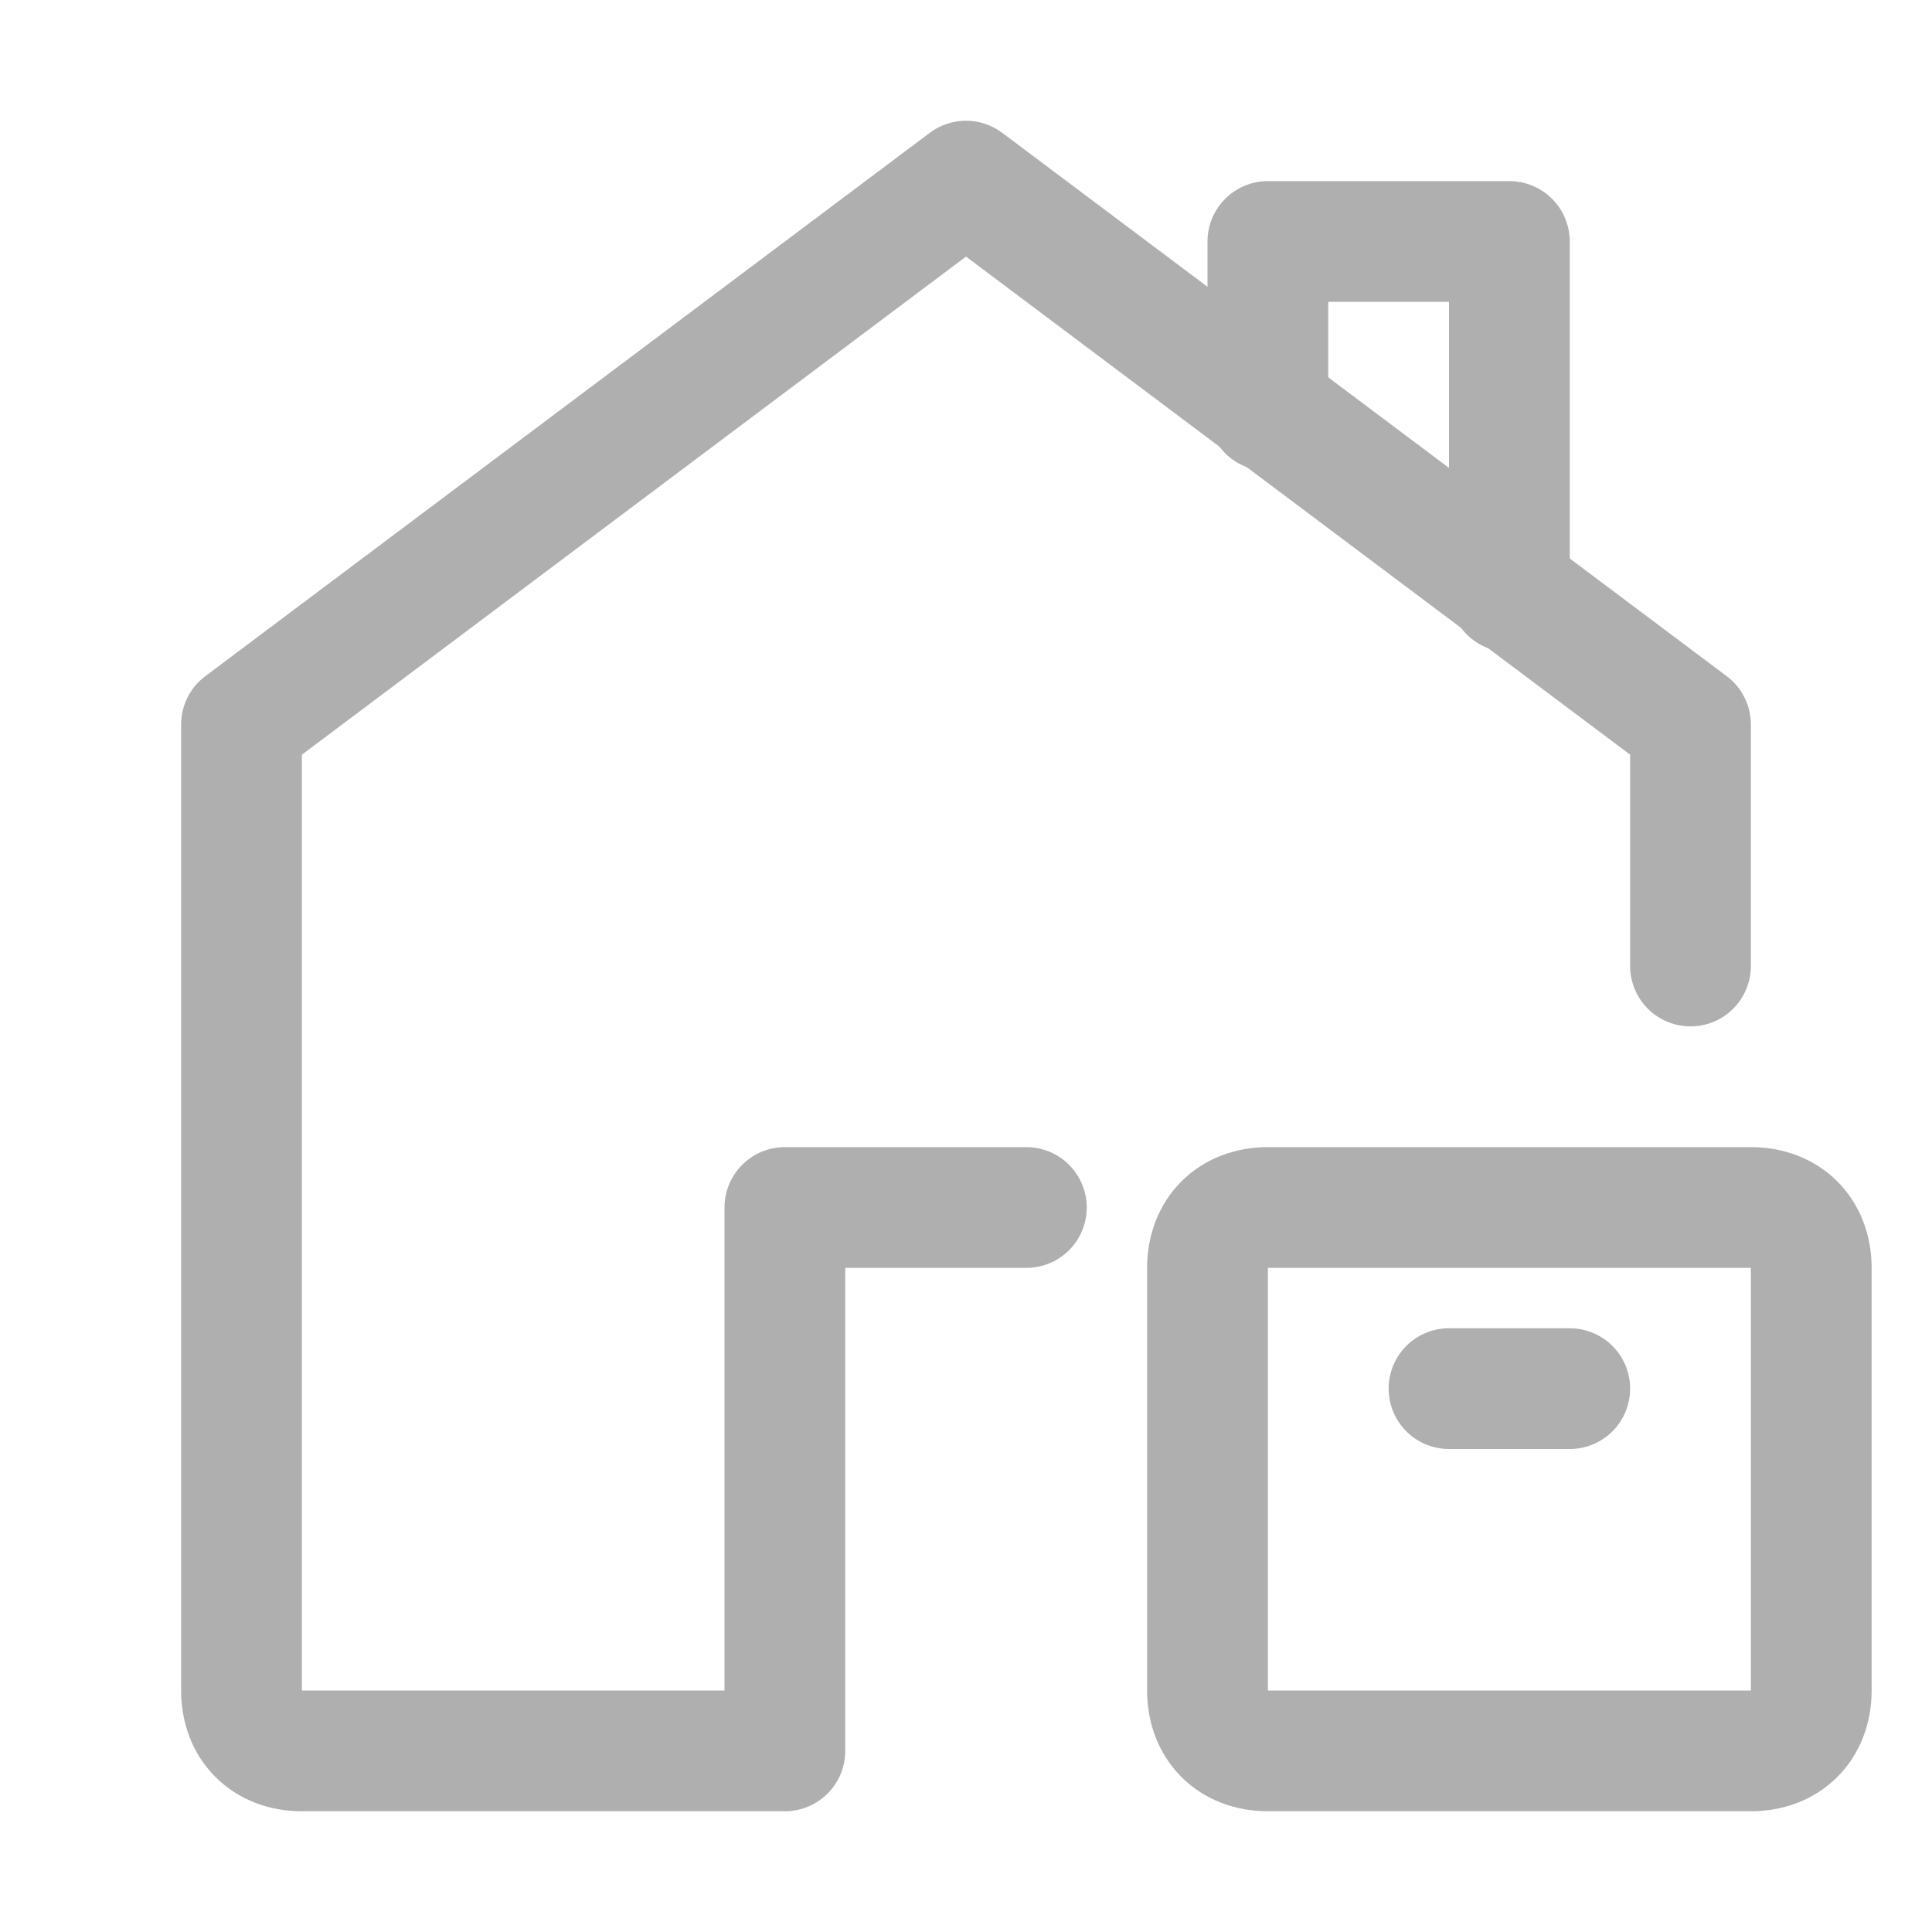
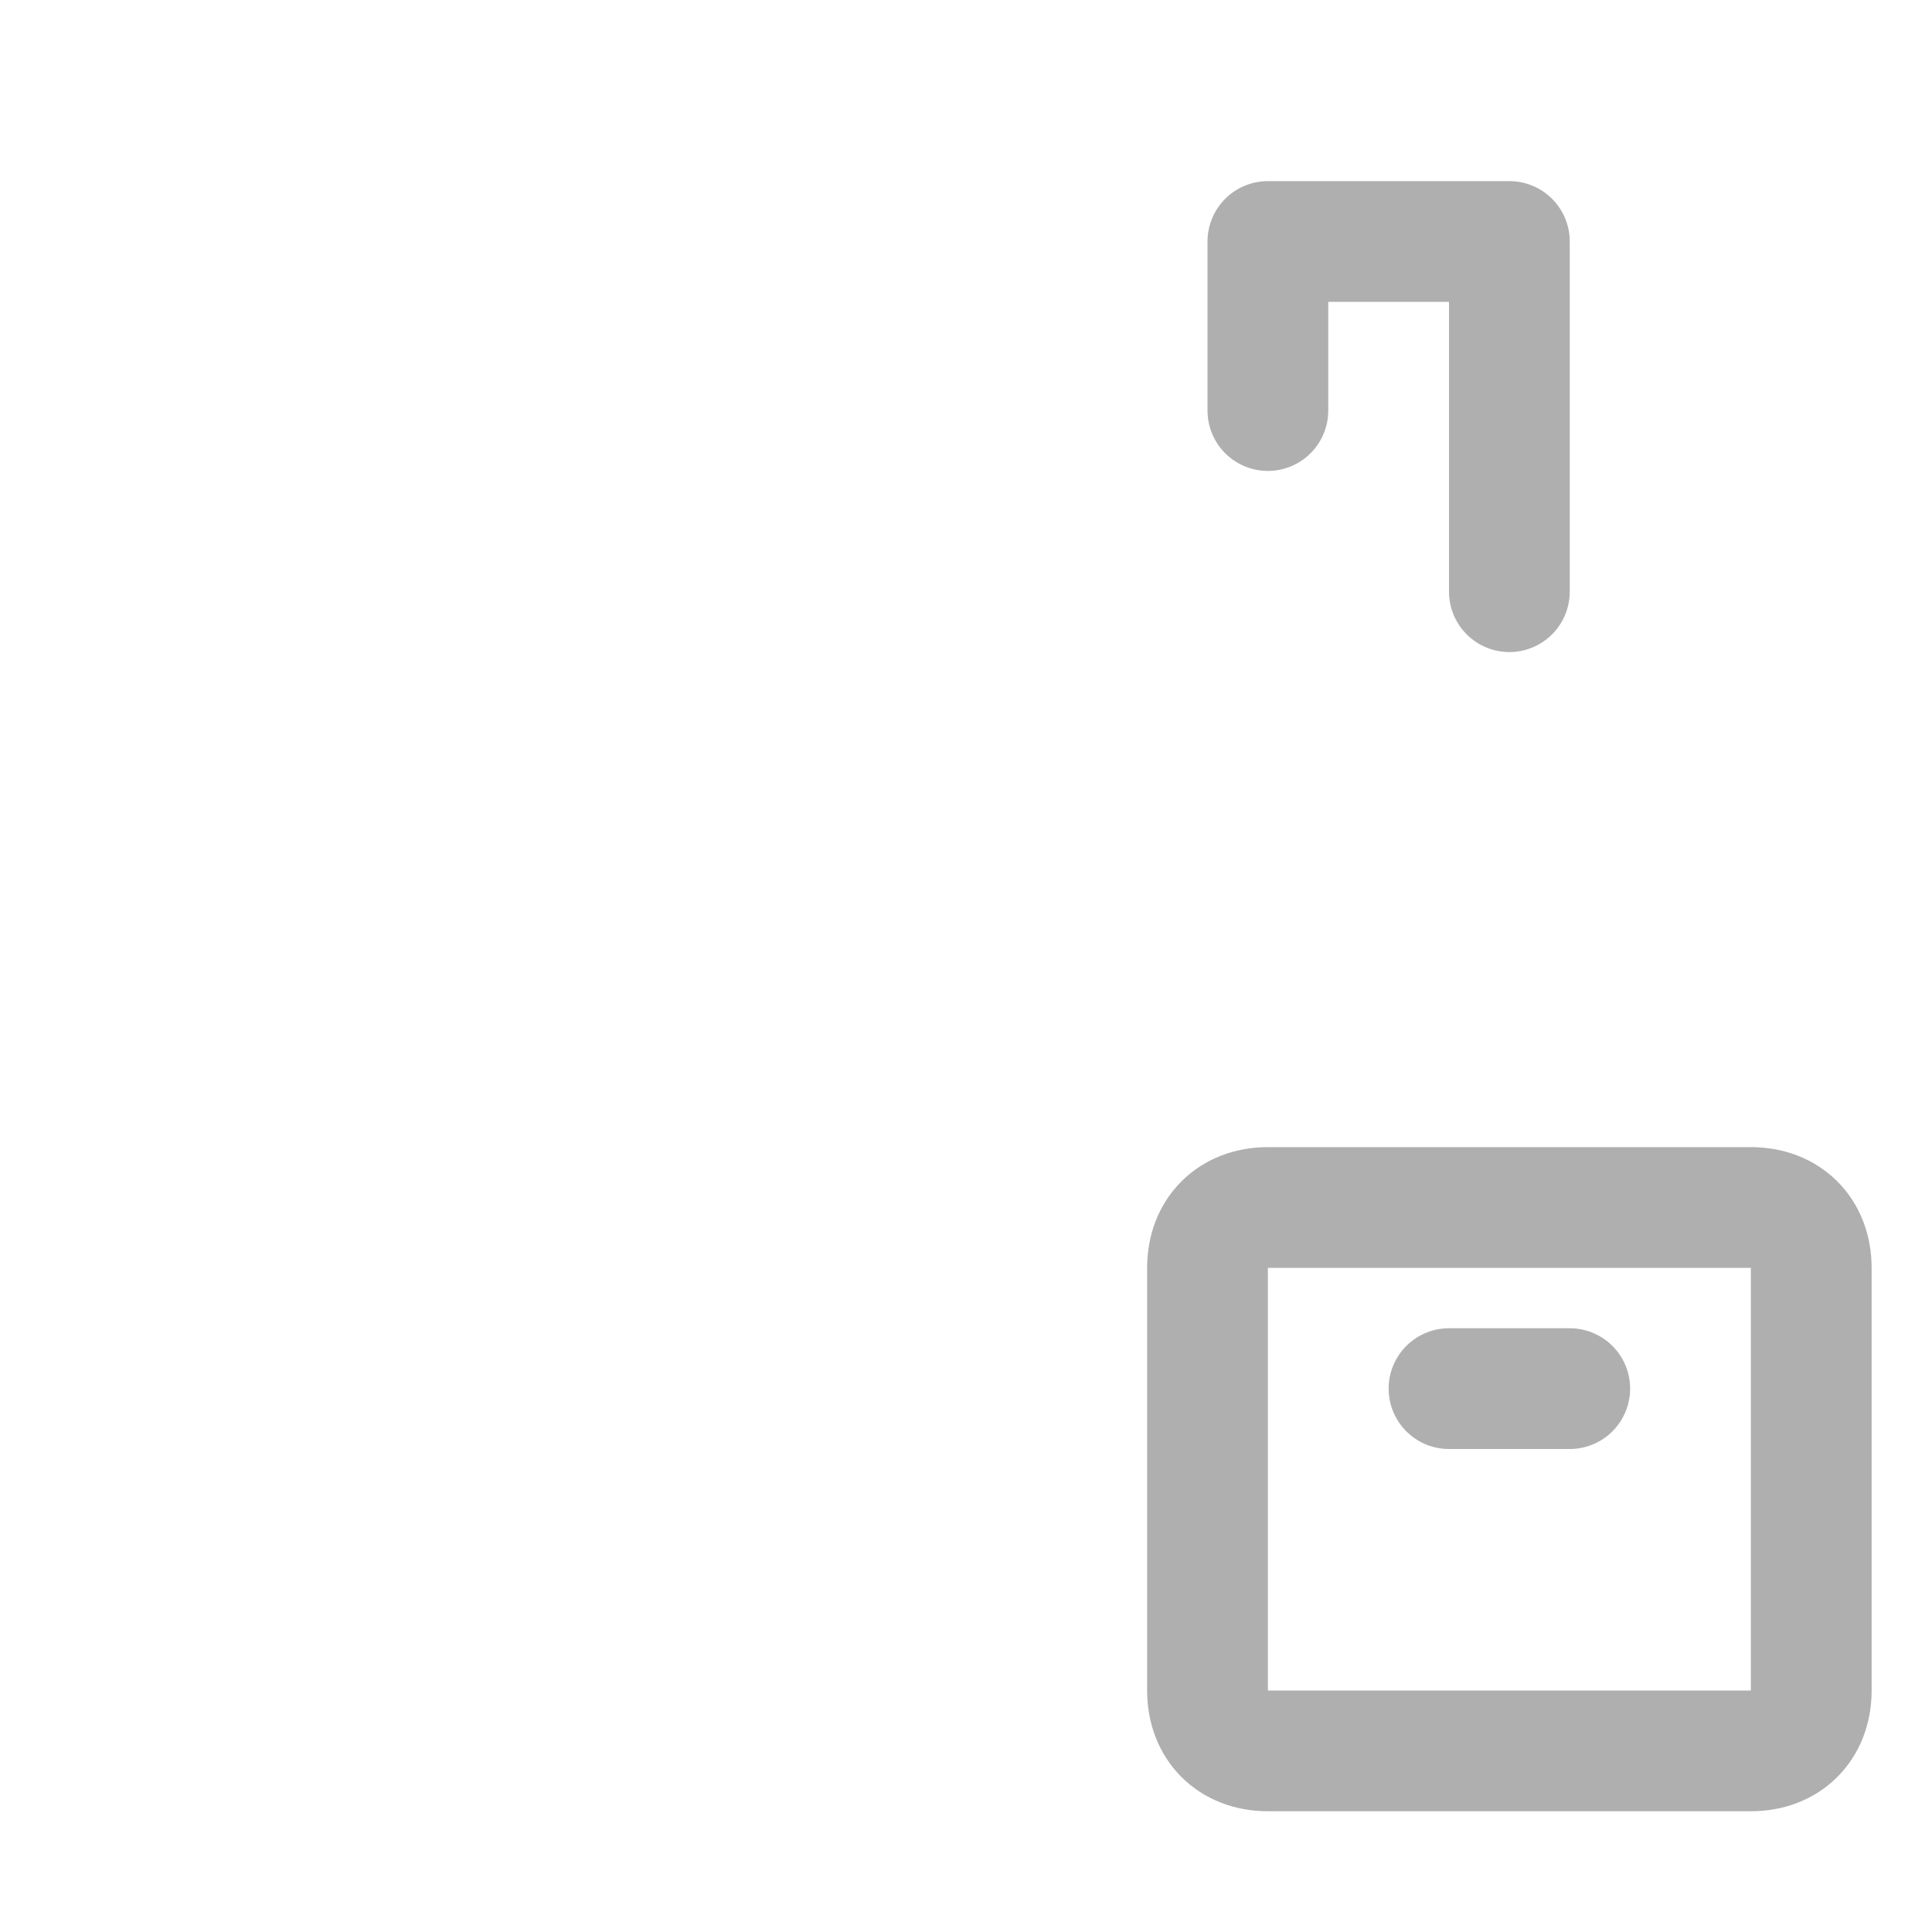
<svg xmlns="http://www.w3.org/2000/svg" version="1.1" id="图层_1" x="0px" y="0px" viewBox="0 0 32 32" style="enable-background:new 0 0 32 32;" xml:space="preserve">
  <style type="text/css">
	.st0{fill:none;stroke:#afafaf;stroke-width:2;stroke-linecap:round;stroke-linejoin:round;}
</style>
  <title>安全属性</title>
  <g id="Layer_1">
    <path class="st0" d="M29,29h-8c-0.6,0-1-0.4-1-1v-7c0-0.6,0.4-1,1-1h8c0.6,0,1,0.4,1,1v7C30,28.6,29.6,29,29,29z" />
    <line class="st0" x1="24" y1="23" x2="26" y2="23" />
-     <path class="st0" d="M17,20h-4v9H5c-0.6,0-1-0.4-1-1V12l12-9l12,9v4" />
    <polyline class="st0" points="21,6.8 21,4 25,4 25,9.8  " />
  </g>
</svg>